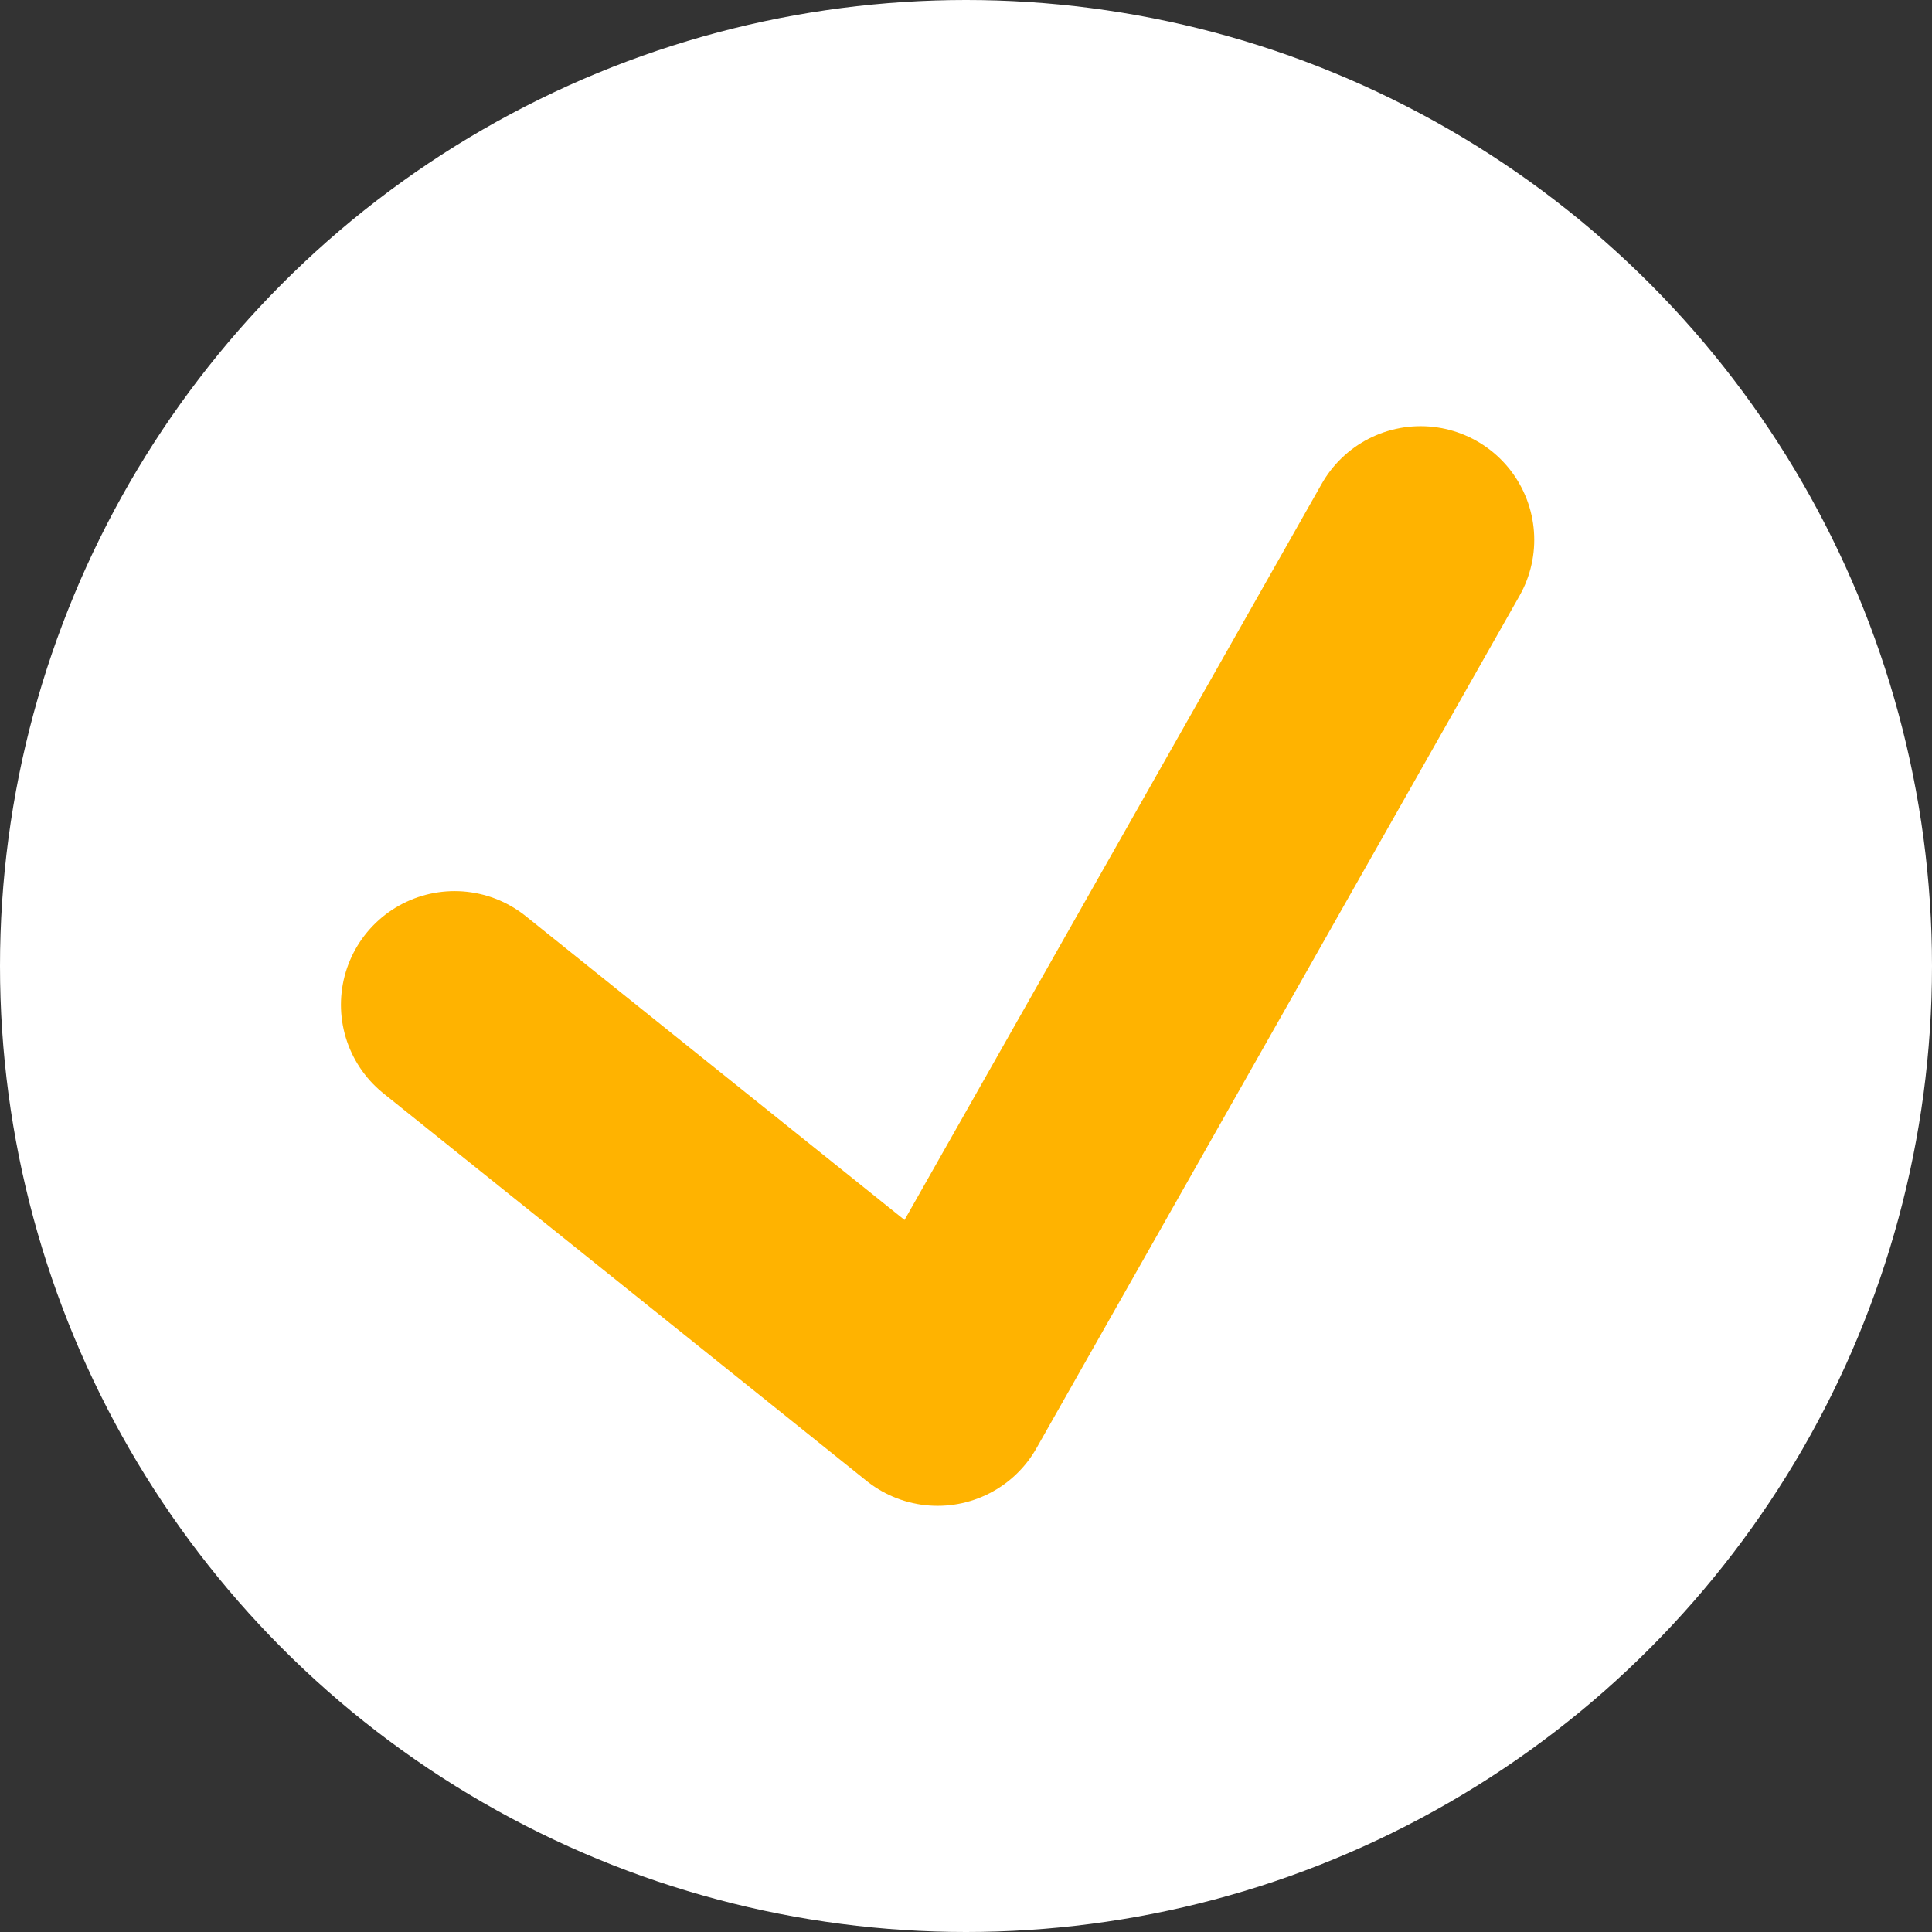
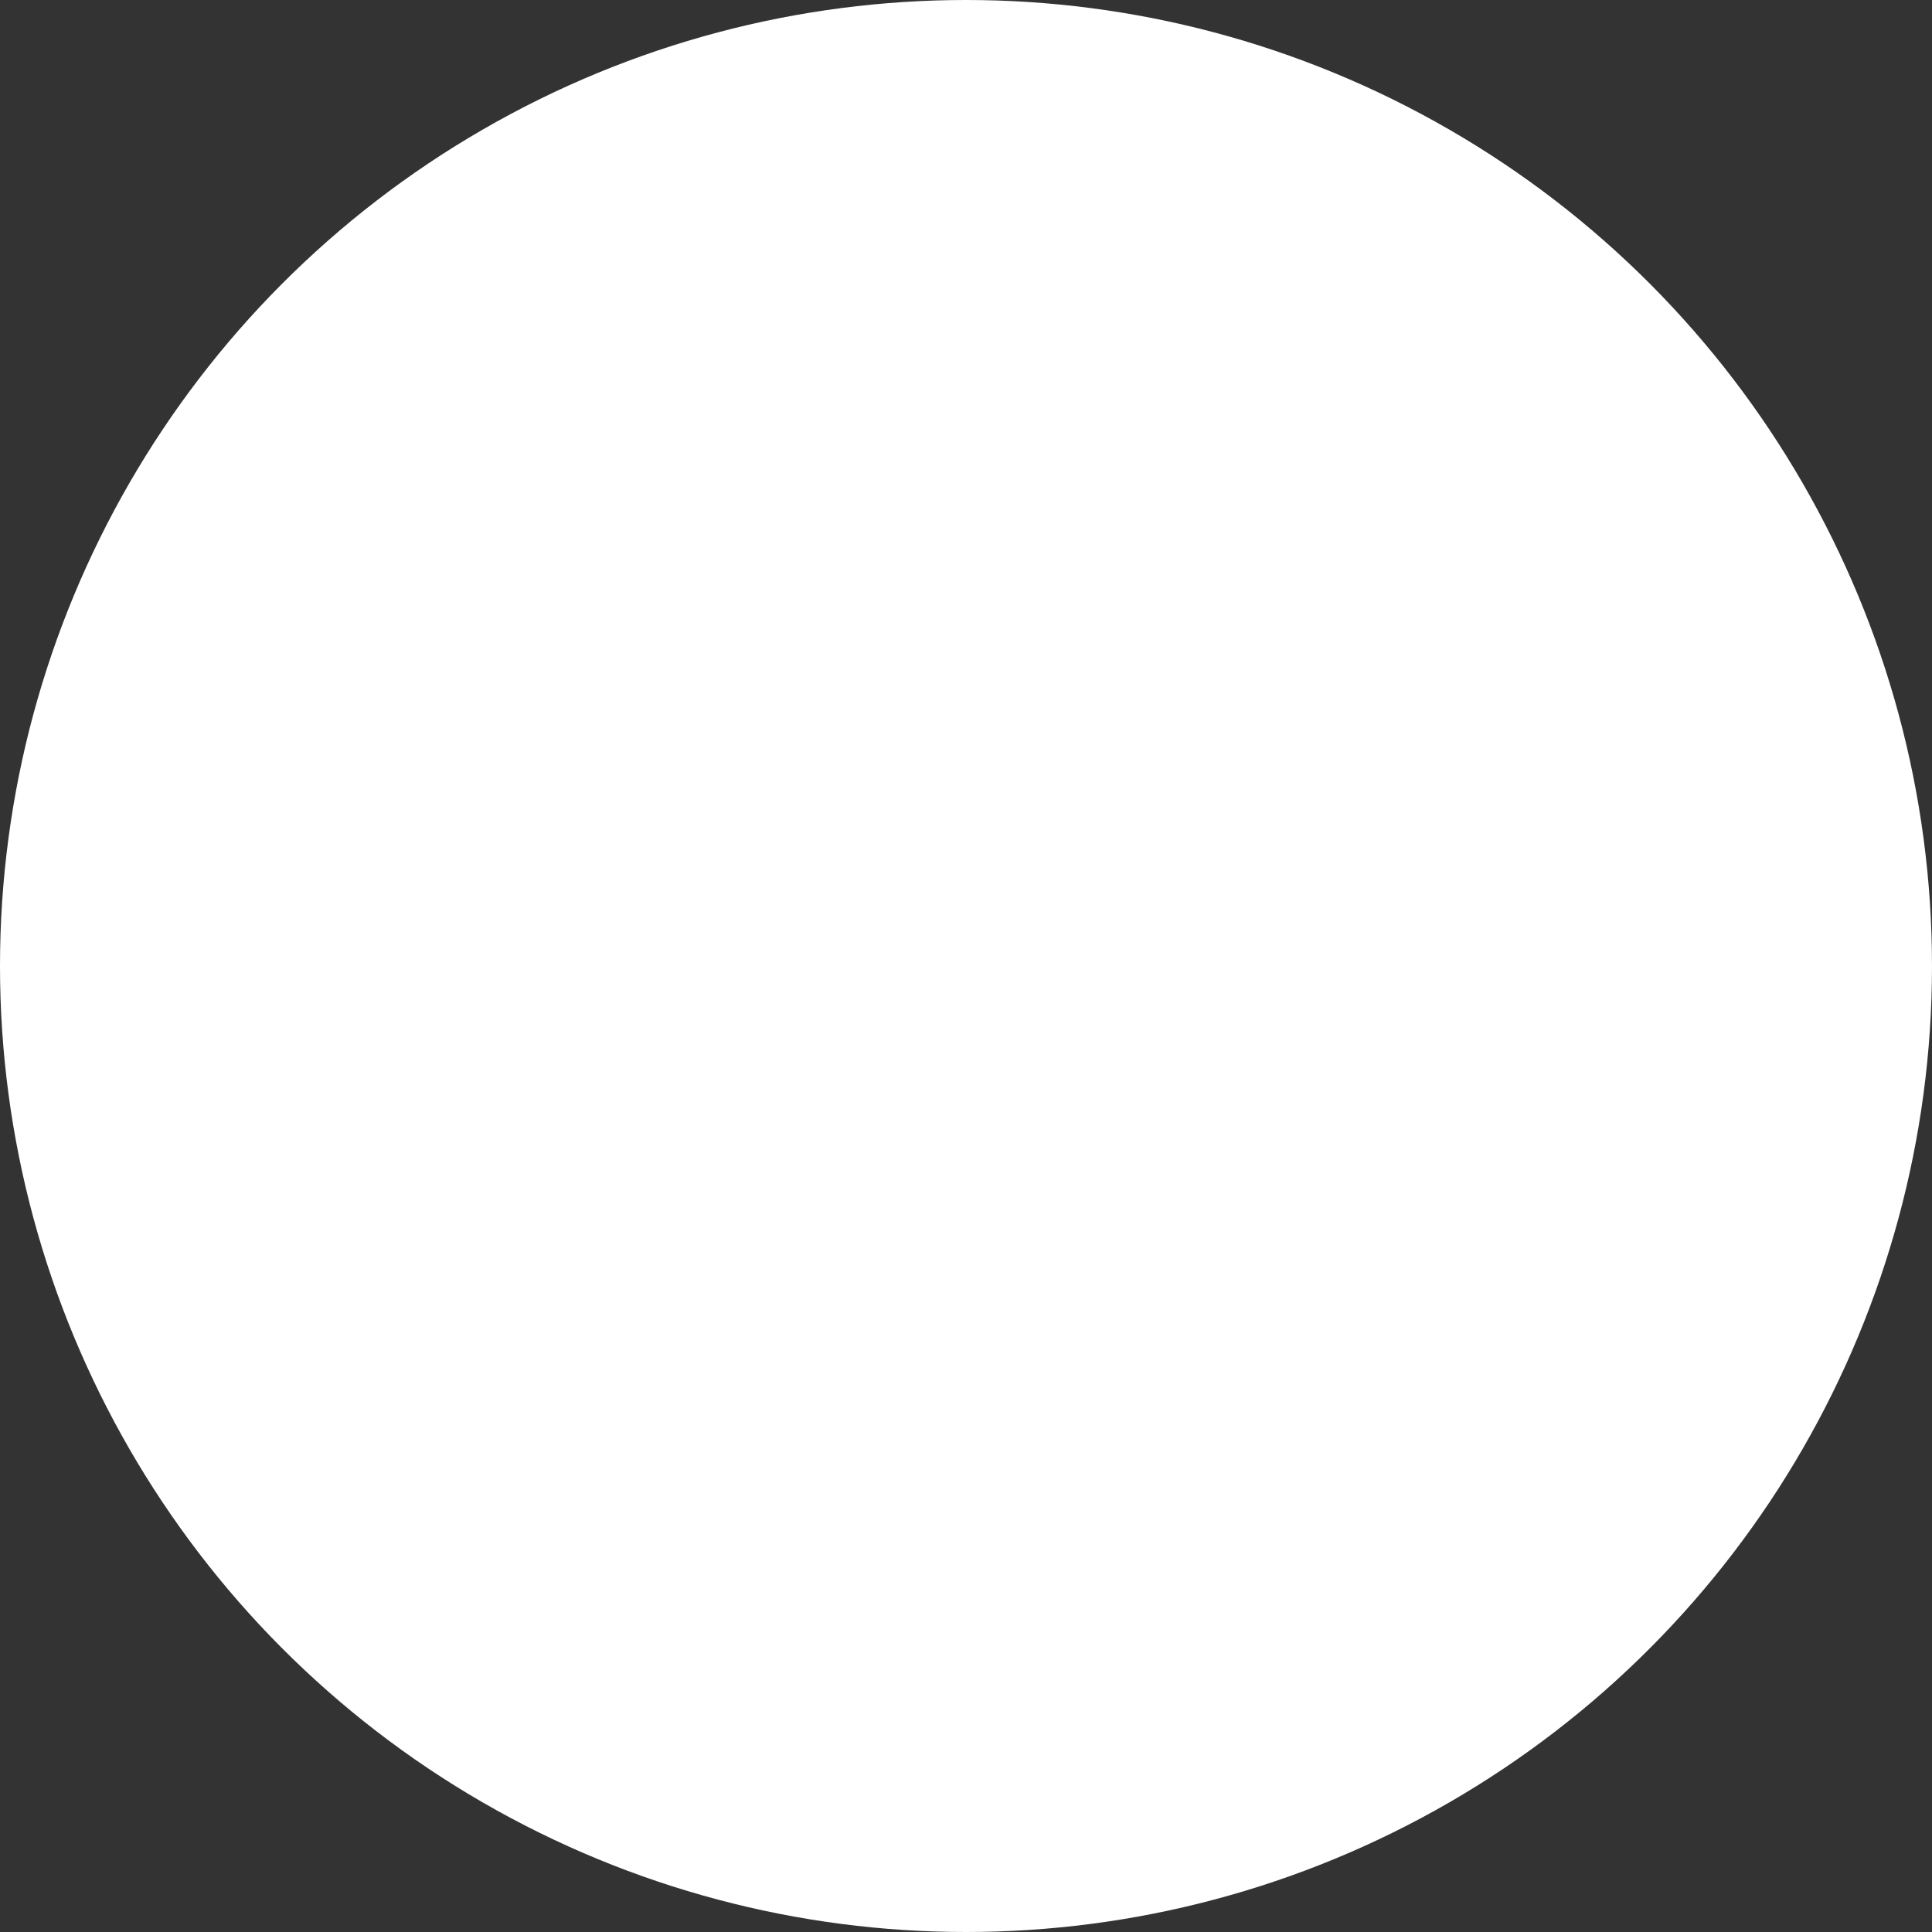
<svg xmlns="http://www.w3.org/2000/svg" width="34" height="34" viewBox="0 0 34 34" fill="none">
  <rect x="0" y="0" width="34" height="34" fill="#333333" stroke="none" />
  <circle cx="17" cy="17" r="17" fill="white" />
-   <path d="M8 17.682L16.5 24.5L25 9.5" stroke="#FFB300" stroke-width="4" stroke-linecap="round" stroke-linejoin="round" />
</svg>